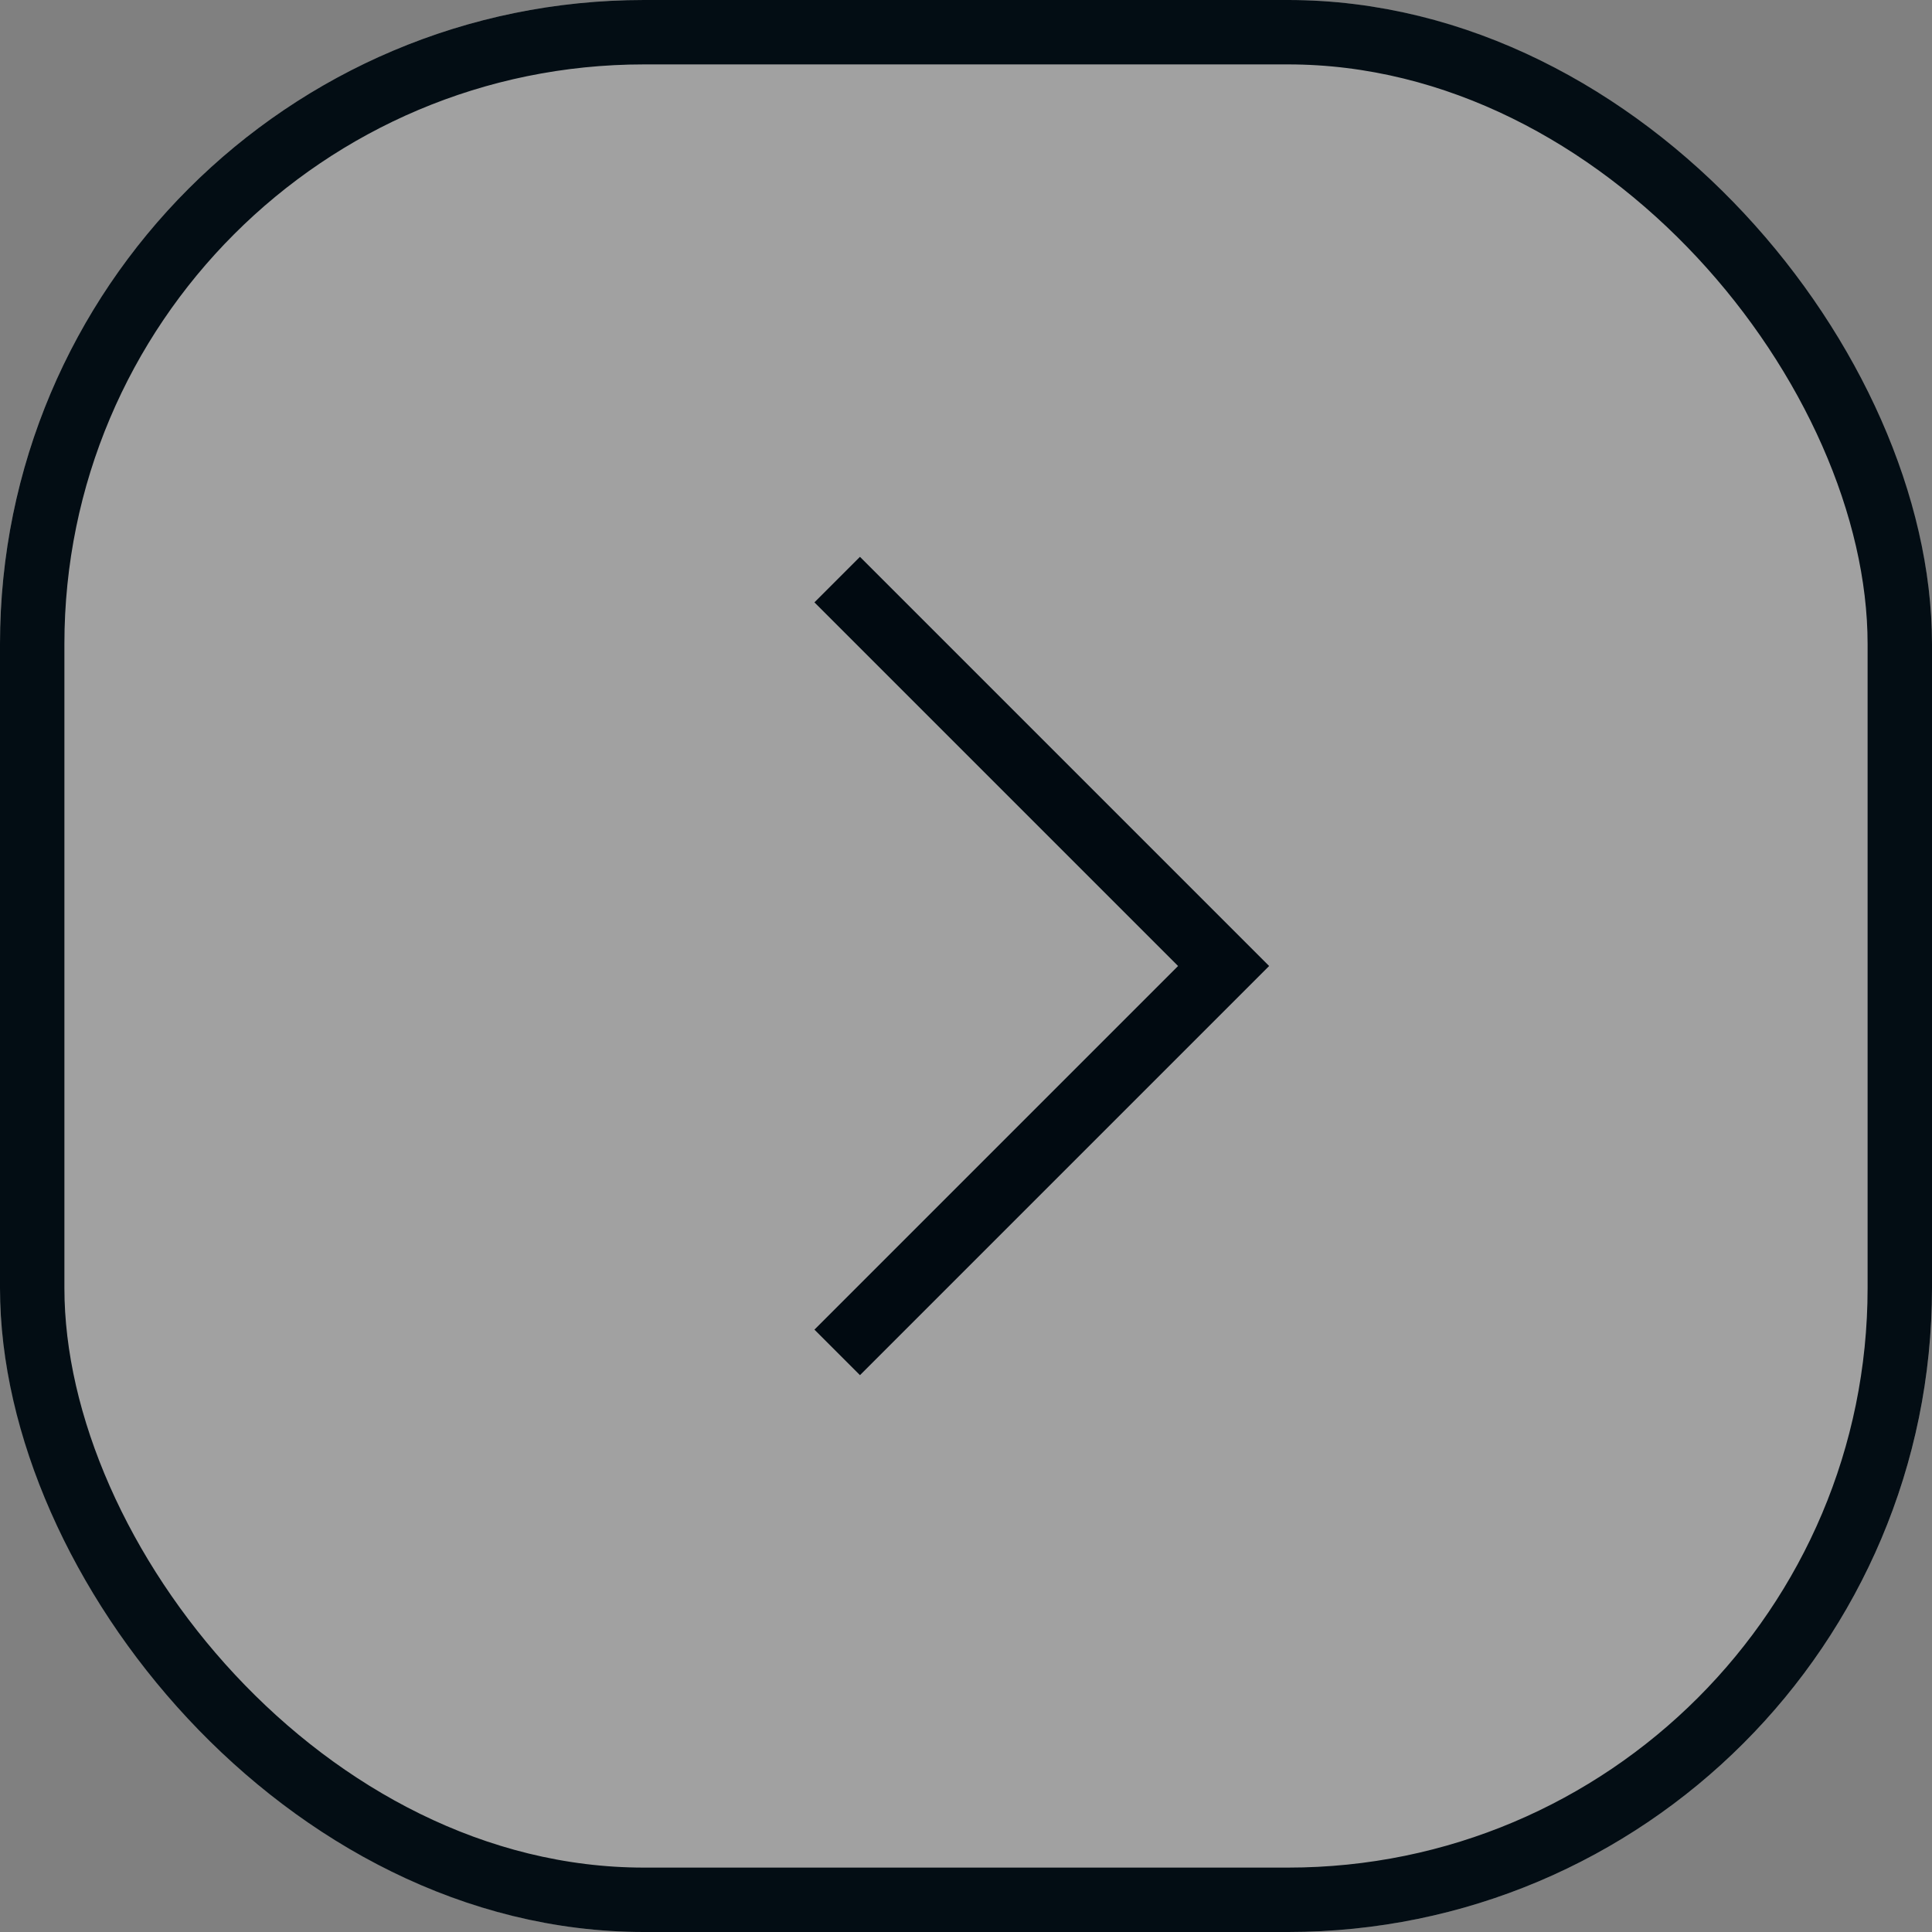
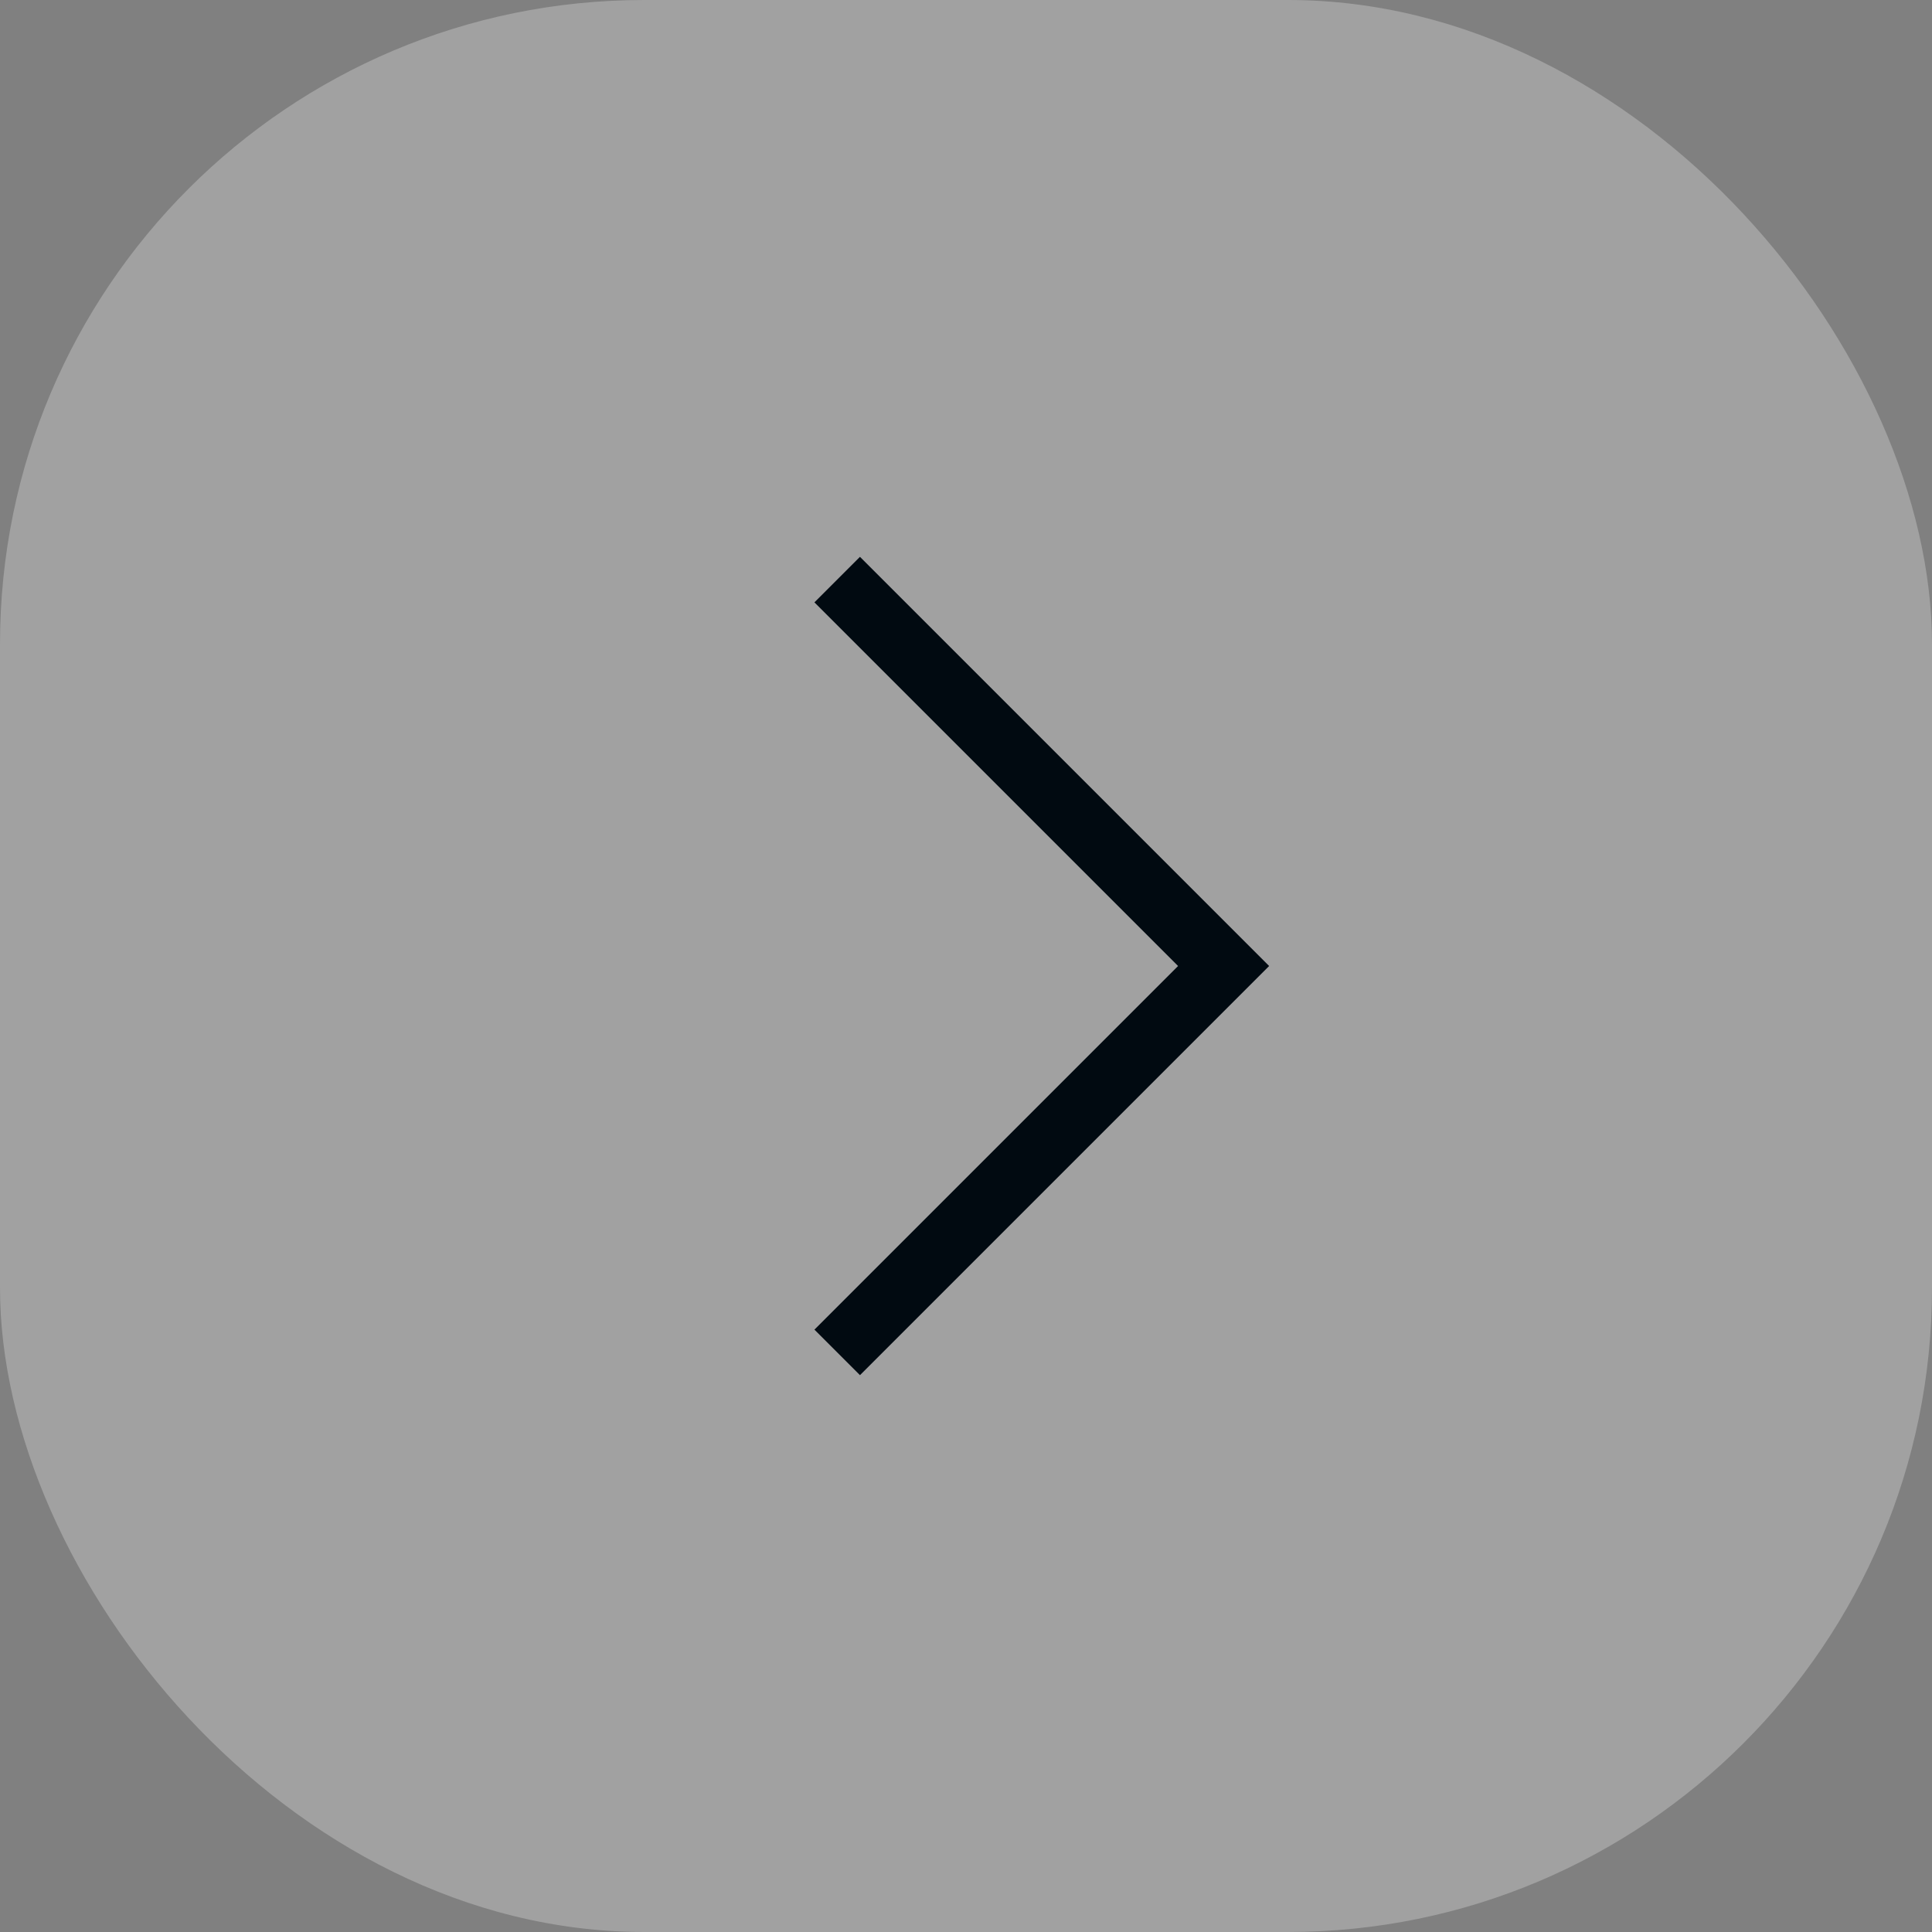
<svg xmlns="http://www.w3.org/2000/svg" width="60" height="60" viewBox="0 0 60 60">
  <rect x="0" y="0" width="60" height="60" fill="#808080" stroke="none" />
  <g id="arrow_right_black" transform="translate(-1781 -904)">
    <g id="Rectangle_50" data-name="Rectangle 50" transform="translate(1781 904)" fill="rgba(255,255,255,0.26)" stroke="#030d14" stroke-width="2">
      <rect width="60" height="60" rx="20" stroke="none" />
-       <rect x="1" y="1" width="58" height="58" rx="19" fill="none" />
    </g>
    <path id="Path_75" data-name="Path 75" d="M916.667,813.487l12-12,12,12" transform="translate(2620.487 5.333) rotate(90)" fill="none" stroke="#010a11" stroke-width="2" />
  </g>
</svg>